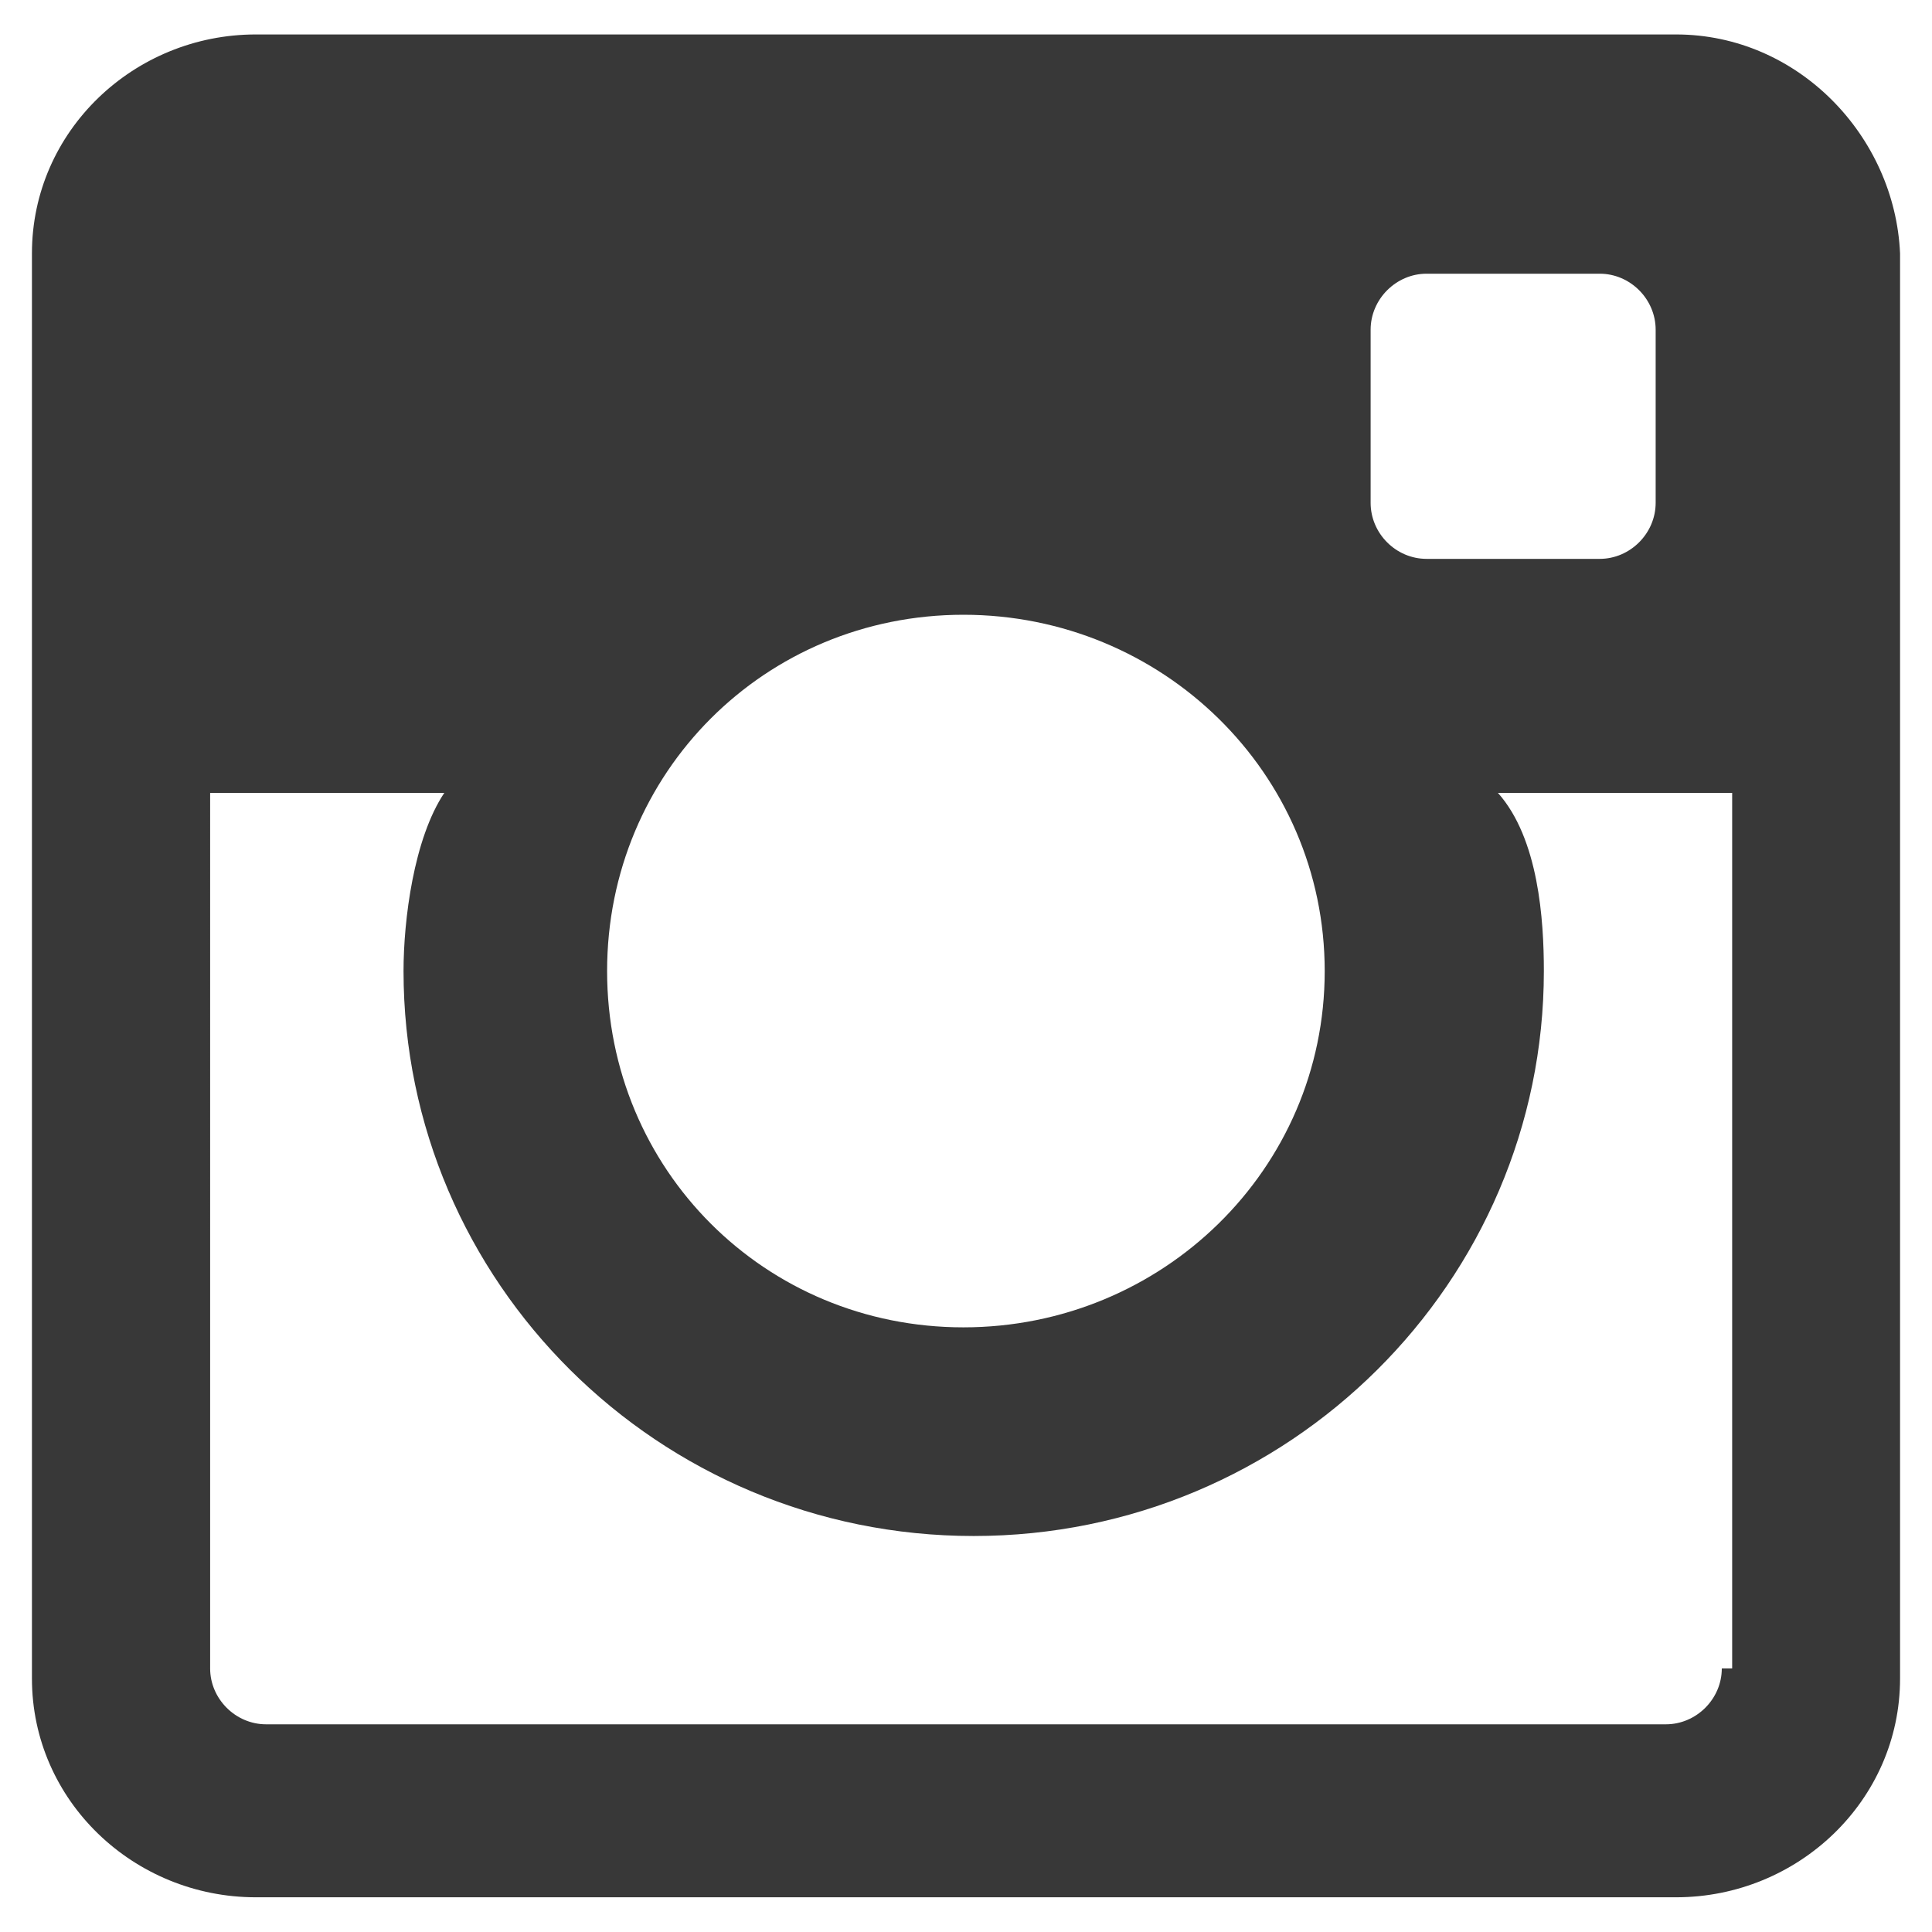
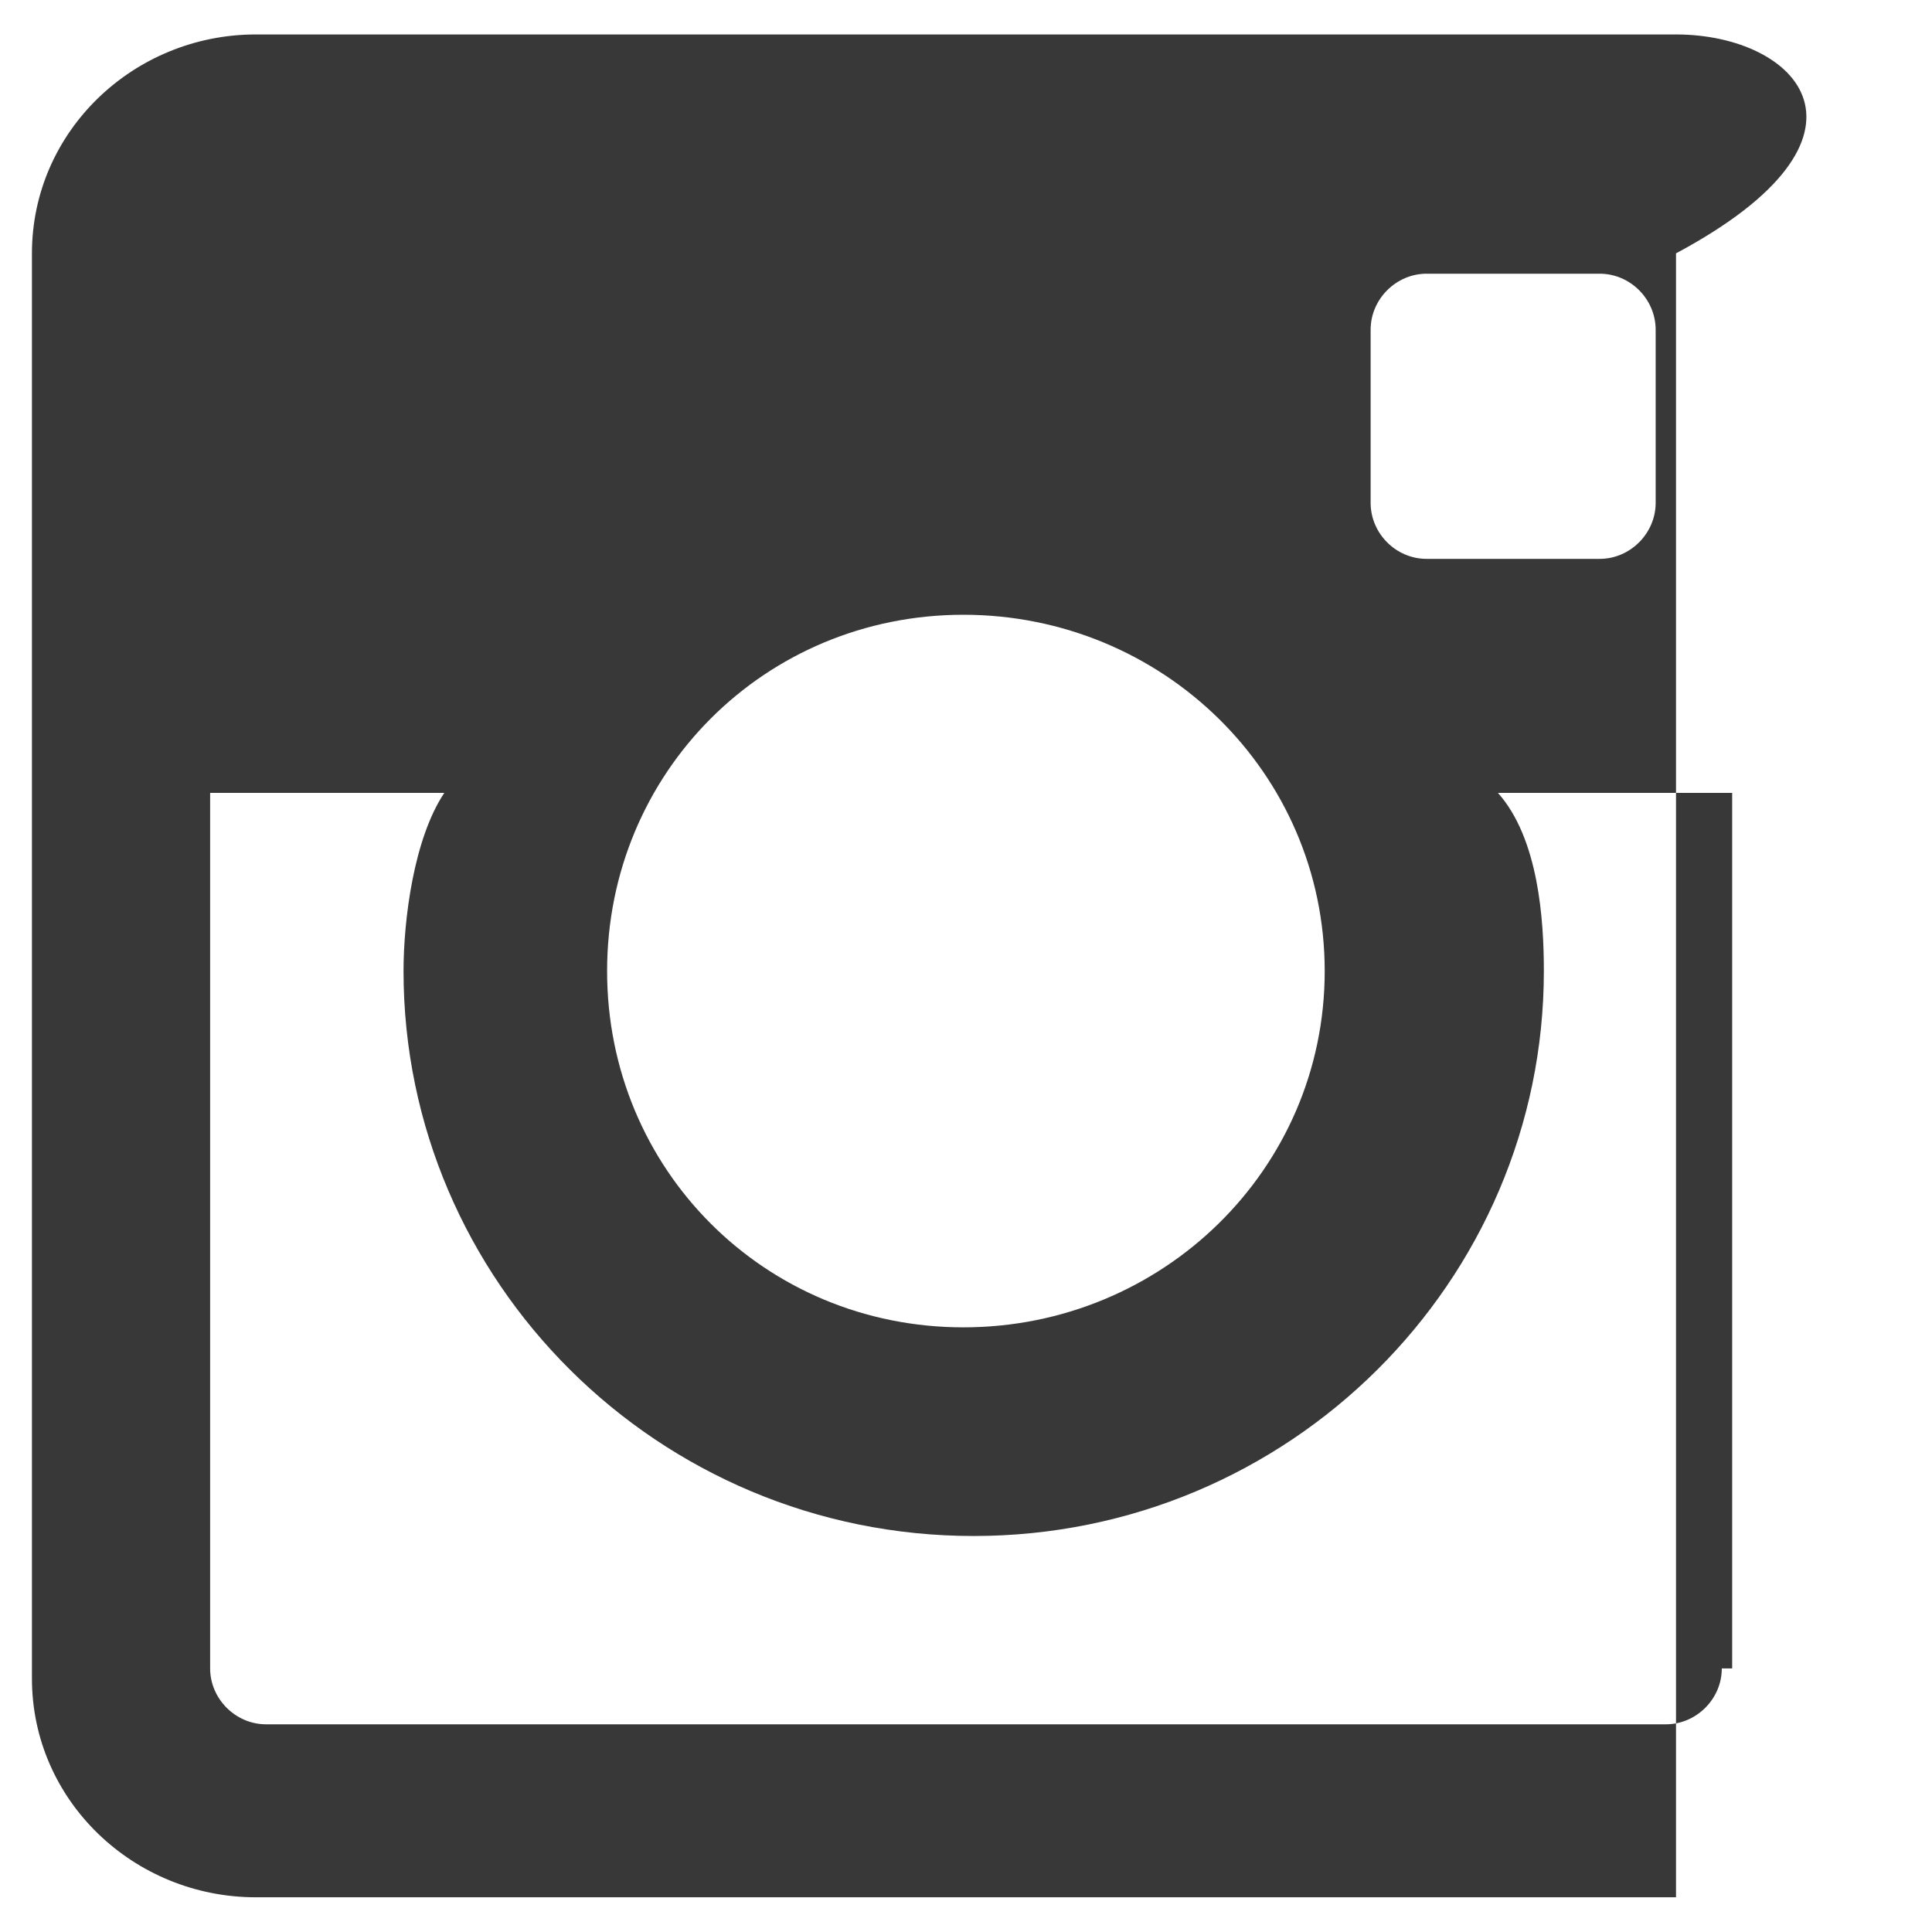
<svg xmlns="http://www.w3.org/2000/svg" version="1.1" id="Layer_1" x="0px" y="0px" width="30px" height="30px" viewBox="0 0 30 30" enable-background="new 0 0 30 30" xml:space="preserve">
-   <path id="Instagram" fill="#383838" d="M26.025,0.535H3.973c-1.896,0-3.477,1.502-3.477,3.399v22.13c0,1.896,1.58,3.397,3.477,3.397  h22.052c1.896,0,3.479-1.503,3.479-3.397V3.934C29.424,2.116,27.922,0.535,26.025,0.535z M21.283,5.12  c0-0.475,0.396-0.87,0.869-0.87h2.688c0.475,0,0.869,0.395,0.869,0.87v2.688c0,0.474-0.395,0.87-0.869,0.87h-2.688  c-0.477,0-0.869-0.396-0.869-0.87V5.12z M14.96,9.546c3.083,0,5.61,2.451,5.61,5.533c0,3.083-2.528,5.532-5.61,5.532  c-3.083,0-5.533-2.449-5.533-5.532C9.427,11.997,11.877,9.546,14.96,9.546z M26.736,25.907c0,0.475-0.396,0.868-0.868,0.868H4.132  c-0.475,0-0.869-0.396-0.869-0.868V12.312h3.636c-0.475,0.711-0.633,1.976-0.633,2.766c0,4.822,3.952,8.773,8.853,8.773  c4.898,0,8.854-3.951,8.854-8.773c0-0.79-0.08-2.055-0.713-2.766h3.637v13.595H26.736z" />
+   <path id="Instagram" fill="#383838" d="M26.025,0.535H3.973c-1.896,0-3.477,1.502-3.477,3.399v22.13c0,1.896,1.58,3.397,3.477,3.397  h22.052V3.934C29.424,2.116,27.922,0.535,26.025,0.535z M21.283,5.12  c0-0.475,0.396-0.87,0.869-0.87h2.688c0.475,0,0.869,0.395,0.869,0.87v2.688c0,0.474-0.395,0.87-0.869,0.87h-2.688  c-0.477,0-0.869-0.396-0.869-0.87V5.12z M14.96,9.546c3.083,0,5.61,2.451,5.61,5.533c0,3.083-2.528,5.532-5.61,5.532  c-3.083,0-5.533-2.449-5.533-5.532C9.427,11.997,11.877,9.546,14.96,9.546z M26.736,25.907c0,0.475-0.396,0.868-0.868,0.868H4.132  c-0.475,0-0.869-0.396-0.869-0.868V12.312h3.636c-0.475,0.711-0.633,1.976-0.633,2.766c0,4.822,3.952,8.773,8.853,8.773  c4.898,0,8.854-3.951,8.854-8.773c0-0.79-0.08-2.055-0.713-2.766h3.637v13.595H26.736z" />
</svg>